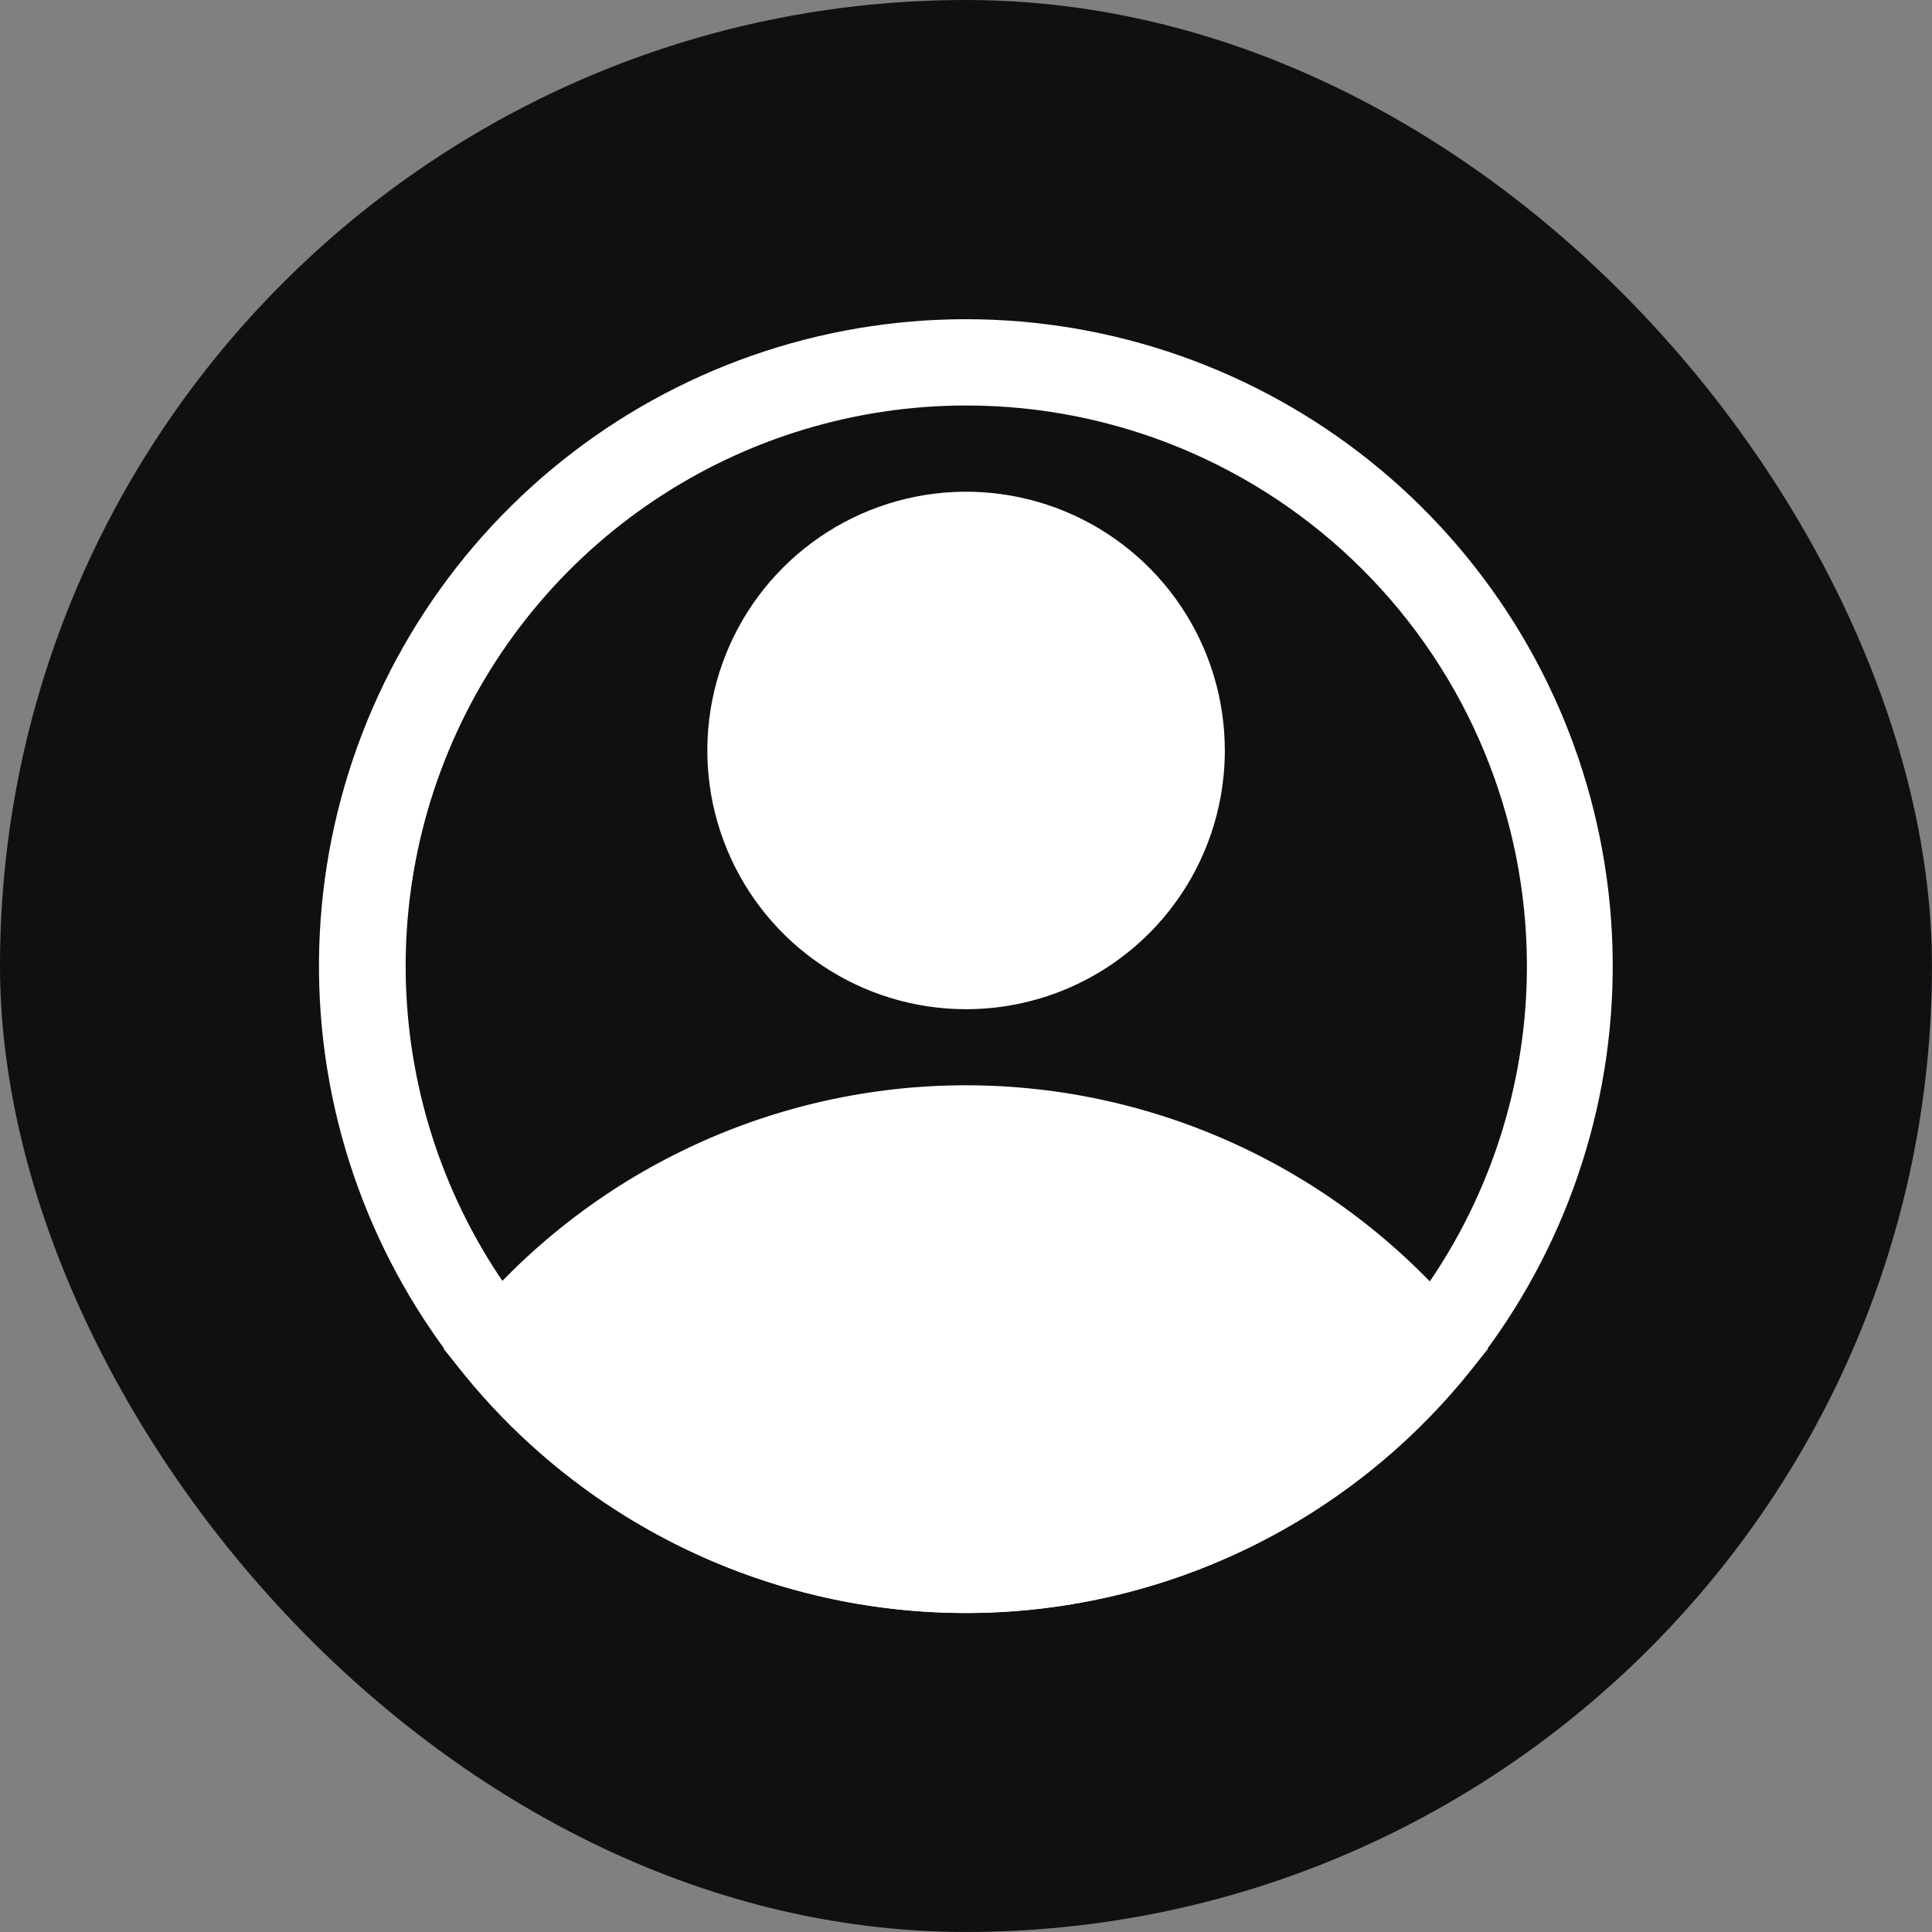
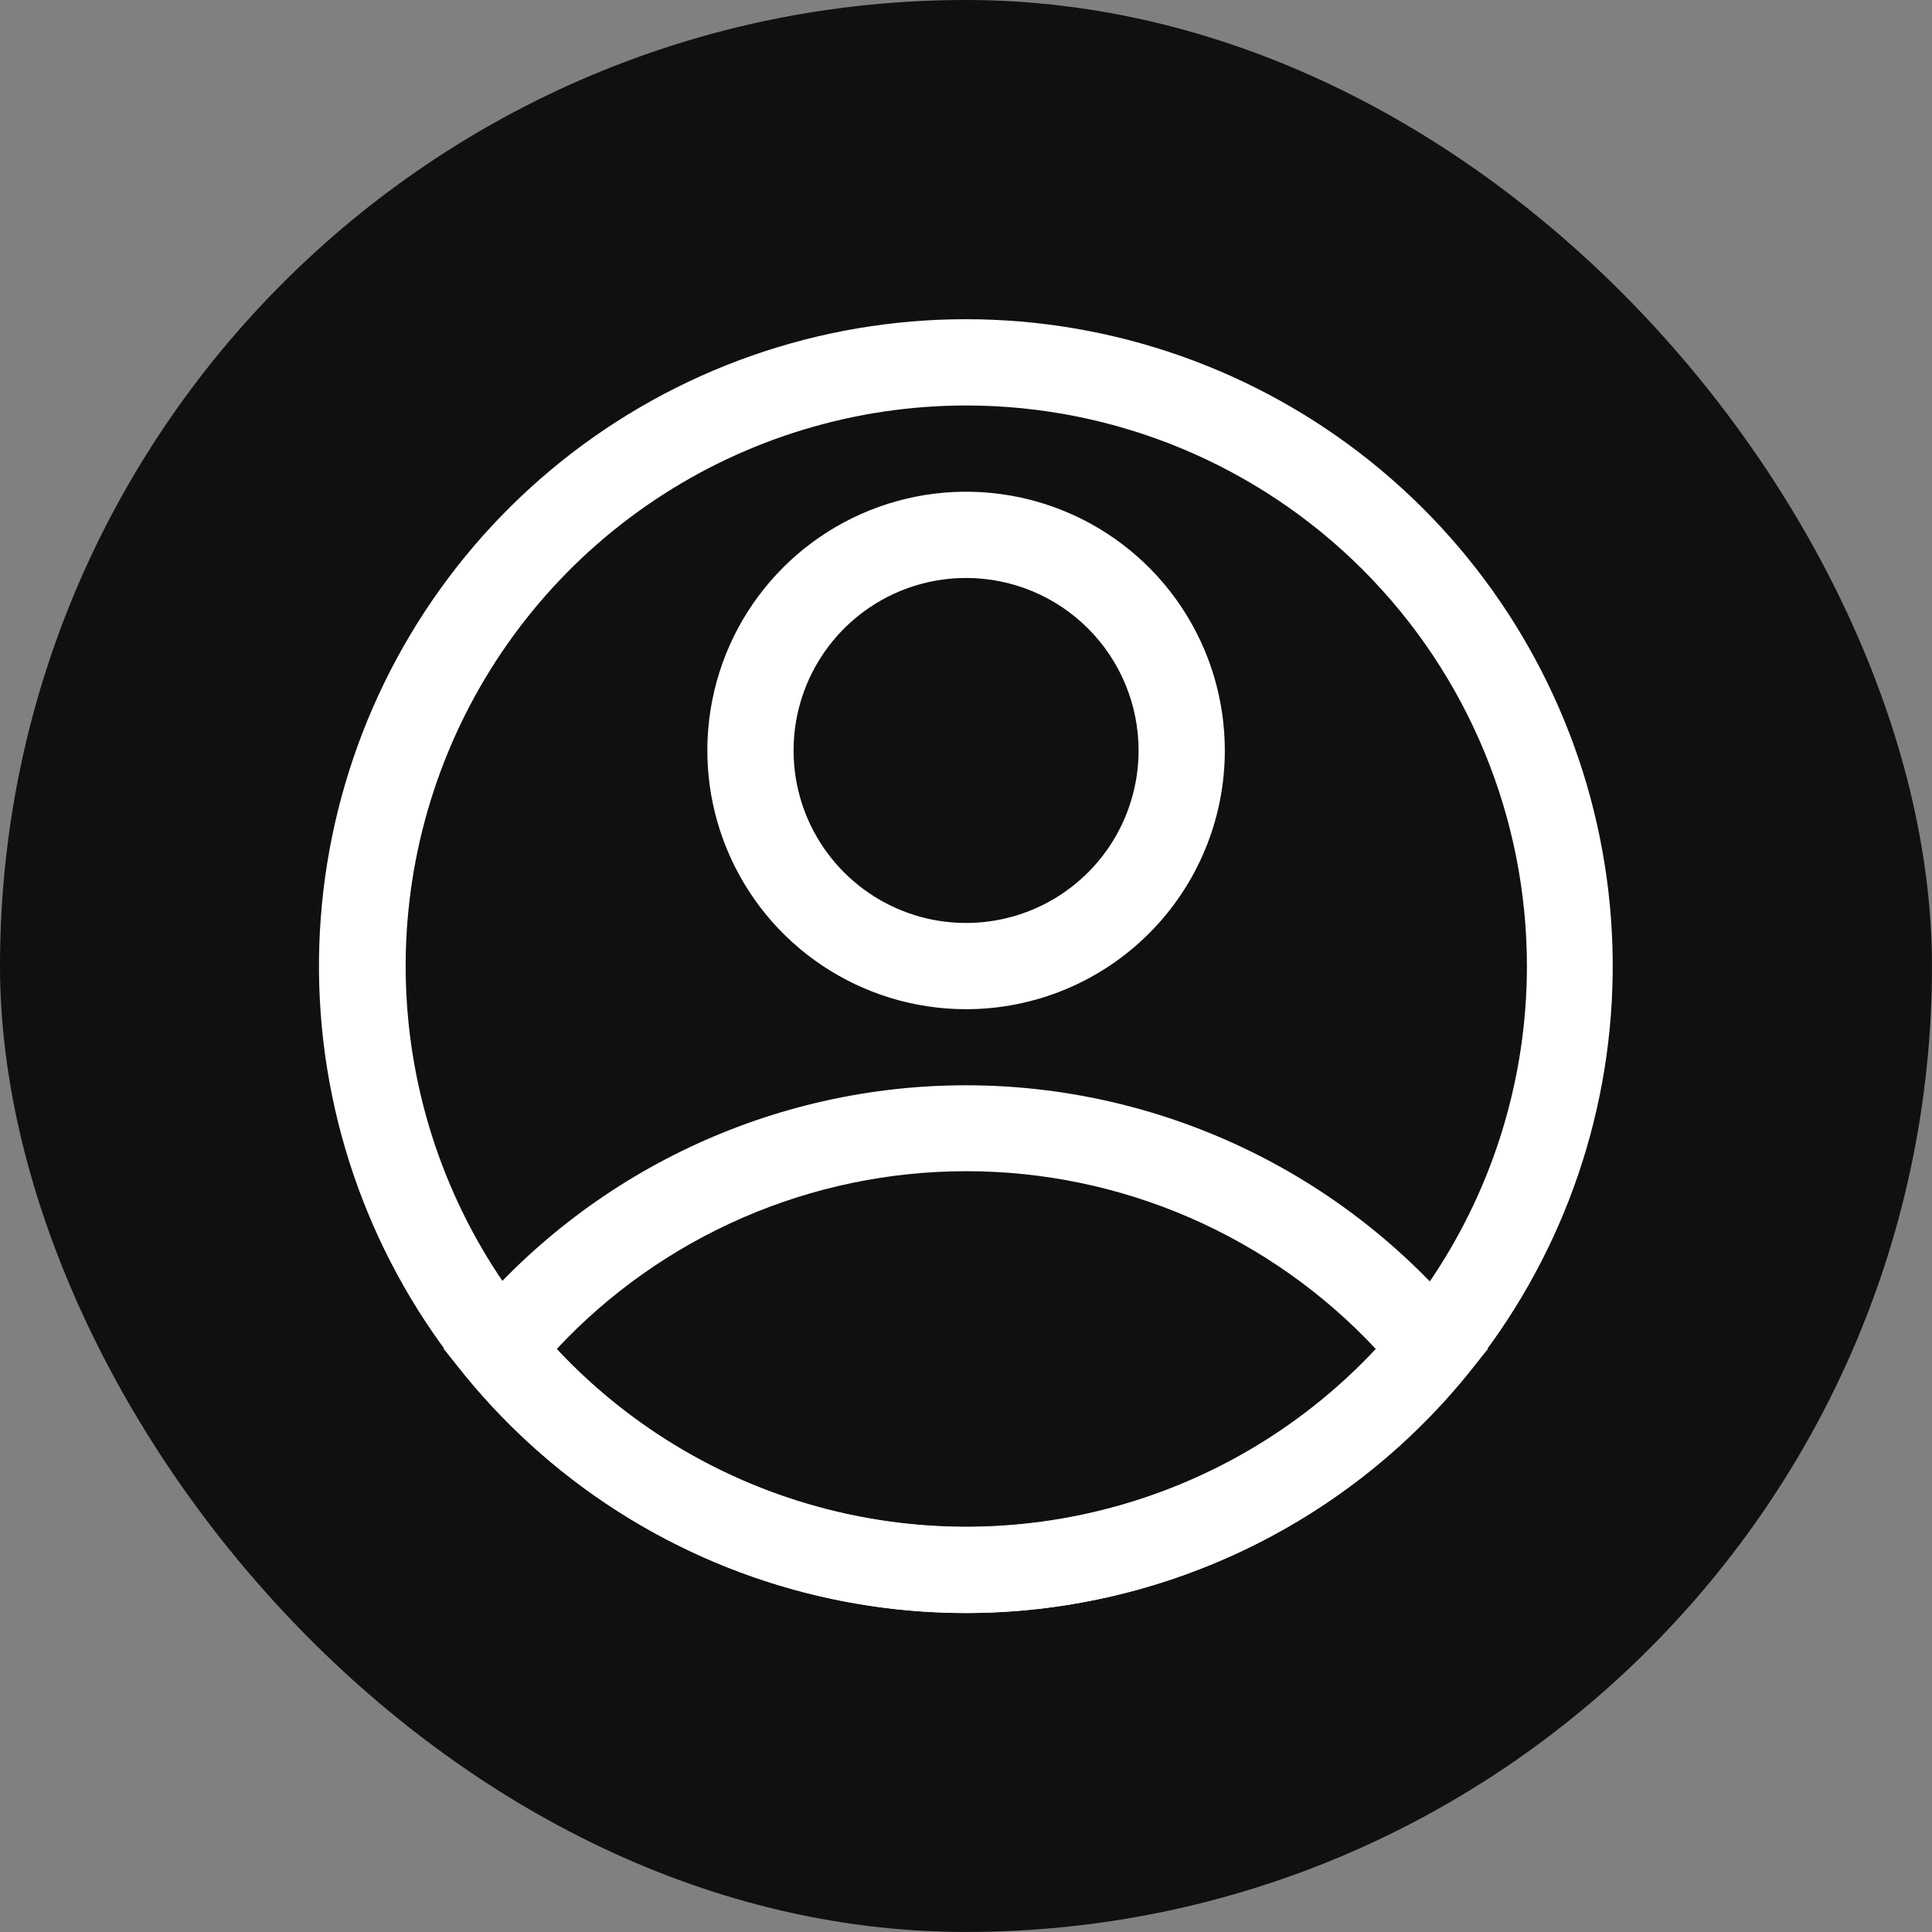
<svg xmlns="http://www.w3.org/2000/svg" width="58" height="58" viewBox="0 0 58 58" fill="none">
  <rect x="0" y="0" width="58" height="58" fill="#808080" stroke="none" />
  <rect width="57.999" height="57.999" rx="29" fill="#0E1011" />
-   <path d="M29.002 30.297C27.466 30.297 25.964 29.842 24.687 28.988C23.409 28.135 22.414 26.922 21.826 25.502C21.238 24.083 21.084 22.521 21.384 21.014C21.683 19.507 22.423 18.123 23.51 17.037C24.596 15.95 25.98 15.211 27.487 14.911C28.994 14.611 30.556 14.765 31.975 15.353C33.394 15.941 34.608 16.937 35.461 18.214C36.315 19.491 36.77 20.993 36.77 22.53C36.77 24.59 35.952 26.566 34.495 28.022C33.038 29.479 31.062 30.297 29.002 30.297ZM29.002 17.351C27.978 17.351 26.977 17.655 26.125 18.224C25.274 18.793 24.61 19.602 24.218 20.548C23.826 21.494 23.724 22.535 23.923 23.54C24.123 24.544 24.616 25.467 25.341 26.191C26.065 26.916 26.988 27.409 27.992 27.609C28.997 27.808 30.038 27.706 30.984 27.314C31.93 26.922 32.739 26.258 33.308 25.407C33.877 24.555 34.181 23.554 34.181 22.53C34.181 21.156 33.635 19.839 32.664 18.868C31.693 17.897 30.376 17.351 29.002 17.351Z" fill="white" />
+   <path d="M29.002 30.297C27.466 30.297 25.964 29.842 24.687 28.988C23.409 28.135 22.414 26.922 21.826 25.502C21.238 24.083 21.084 22.521 21.384 21.014C21.683 19.507 22.423 18.123 23.51 17.037C24.596 15.95 25.98 15.211 27.487 14.911C28.994 14.611 30.556 14.765 31.975 15.353C33.394 15.941 34.608 16.937 35.461 18.214C36.315 19.491 36.77 20.993 36.77 22.53C36.77 24.59 35.952 26.566 34.495 28.022C33.038 29.479 31.062 30.297 29.002 30.297M29.002 17.351C27.978 17.351 26.977 17.655 26.125 18.224C25.274 18.793 24.61 19.602 24.218 20.548C23.826 21.494 23.724 22.535 23.923 23.54C24.123 24.544 24.616 25.467 25.341 26.191C26.065 26.916 26.988 27.409 27.992 27.609C28.997 27.808 30.038 27.706 30.984 27.314C31.93 26.922 32.739 26.258 33.308 25.407C33.877 24.555 34.181 23.554 34.181 22.53C34.181 21.156 33.635 19.839 32.664 18.868C31.693 17.897 30.376 17.351 29.002 17.351Z" fill="white" />
  <path d="M28.995 48.425C26.124 48.423 23.289 47.785 20.695 46.556C18.1 45.327 15.81 43.538 13.99 41.318L13.317 40.489L13.99 39.673C15.812 37.456 18.102 35.67 20.697 34.444C23.291 33.218 26.125 32.581 28.995 32.581C31.865 32.581 34.699 33.218 37.293 34.444C39.888 35.67 42.178 37.456 44 39.673L44.673 40.489L44 41.318C42.18 43.538 39.89 45.327 37.296 46.556C34.701 47.785 31.866 48.423 28.995 48.425ZM16.709 40.502C18.284 42.188 20.188 43.532 22.304 44.45C24.419 45.369 26.701 45.843 29.008 45.843C31.315 45.843 33.597 45.369 35.713 44.45C37.828 43.532 39.733 42.188 41.307 40.502C39.733 38.816 37.828 37.472 35.713 36.553C33.597 35.635 31.315 35.16 29.008 35.16C26.701 35.16 24.419 35.635 22.304 36.553C20.188 37.472 18.284 38.816 16.709 40.502Z" fill="white" />
  <path d="M29.009 48.423C24.597 48.425 20.317 46.927 16.871 44.172C13.425 41.418 11.02 37.573 10.05 33.27C9.081 28.966 9.606 24.461 11.538 20.496C13.471 16.53 16.696 13.341 20.682 11.453C24.669 9.564 29.18 9.089 33.472 10.106C37.764 11.123 41.583 13.571 44.298 17.047C47.014 20.523 48.466 24.82 48.414 29.231C48.362 33.642 46.81 37.904 44.013 41.315C42.193 43.535 39.903 45.324 37.309 46.553C34.714 47.782 31.879 48.421 29.009 48.423ZM29.009 12.173C25.68 12.173 22.426 13.16 19.658 15.009C16.89 16.858 14.733 19.487 13.459 22.562C12.185 25.638 11.852 29.022 12.502 32.286C13.151 35.551 14.754 38.55 17.108 40.904C19.461 43.258 22.46 44.861 25.725 45.51C28.99 46.159 32.374 45.826 35.449 44.552C38.525 43.278 41.153 41.121 43.002 38.353C44.852 35.586 45.839 32.332 45.839 29.003C45.839 24.539 44.066 20.258 40.909 17.102C37.753 13.946 33.472 12.173 29.009 12.173Z" fill="white" />
-   <path d="M14.999 40.499C14.999 40.499 28.036 55.064 41.306 41.949L43.015 40.499C43.015 40.499 31.933 29.003 20.683 35.904L14.999 40.499Z" fill="white" />
-   <path d="M29 29.003C32.575 29.003 35.473 26.105 35.473 22.53C35.473 18.955 32.575 16.057 29 16.057C25.425 16.057 22.527 18.955 22.527 22.53C22.527 26.105 25.425 29.003 29 29.003Z" fill="white" />
</svg>